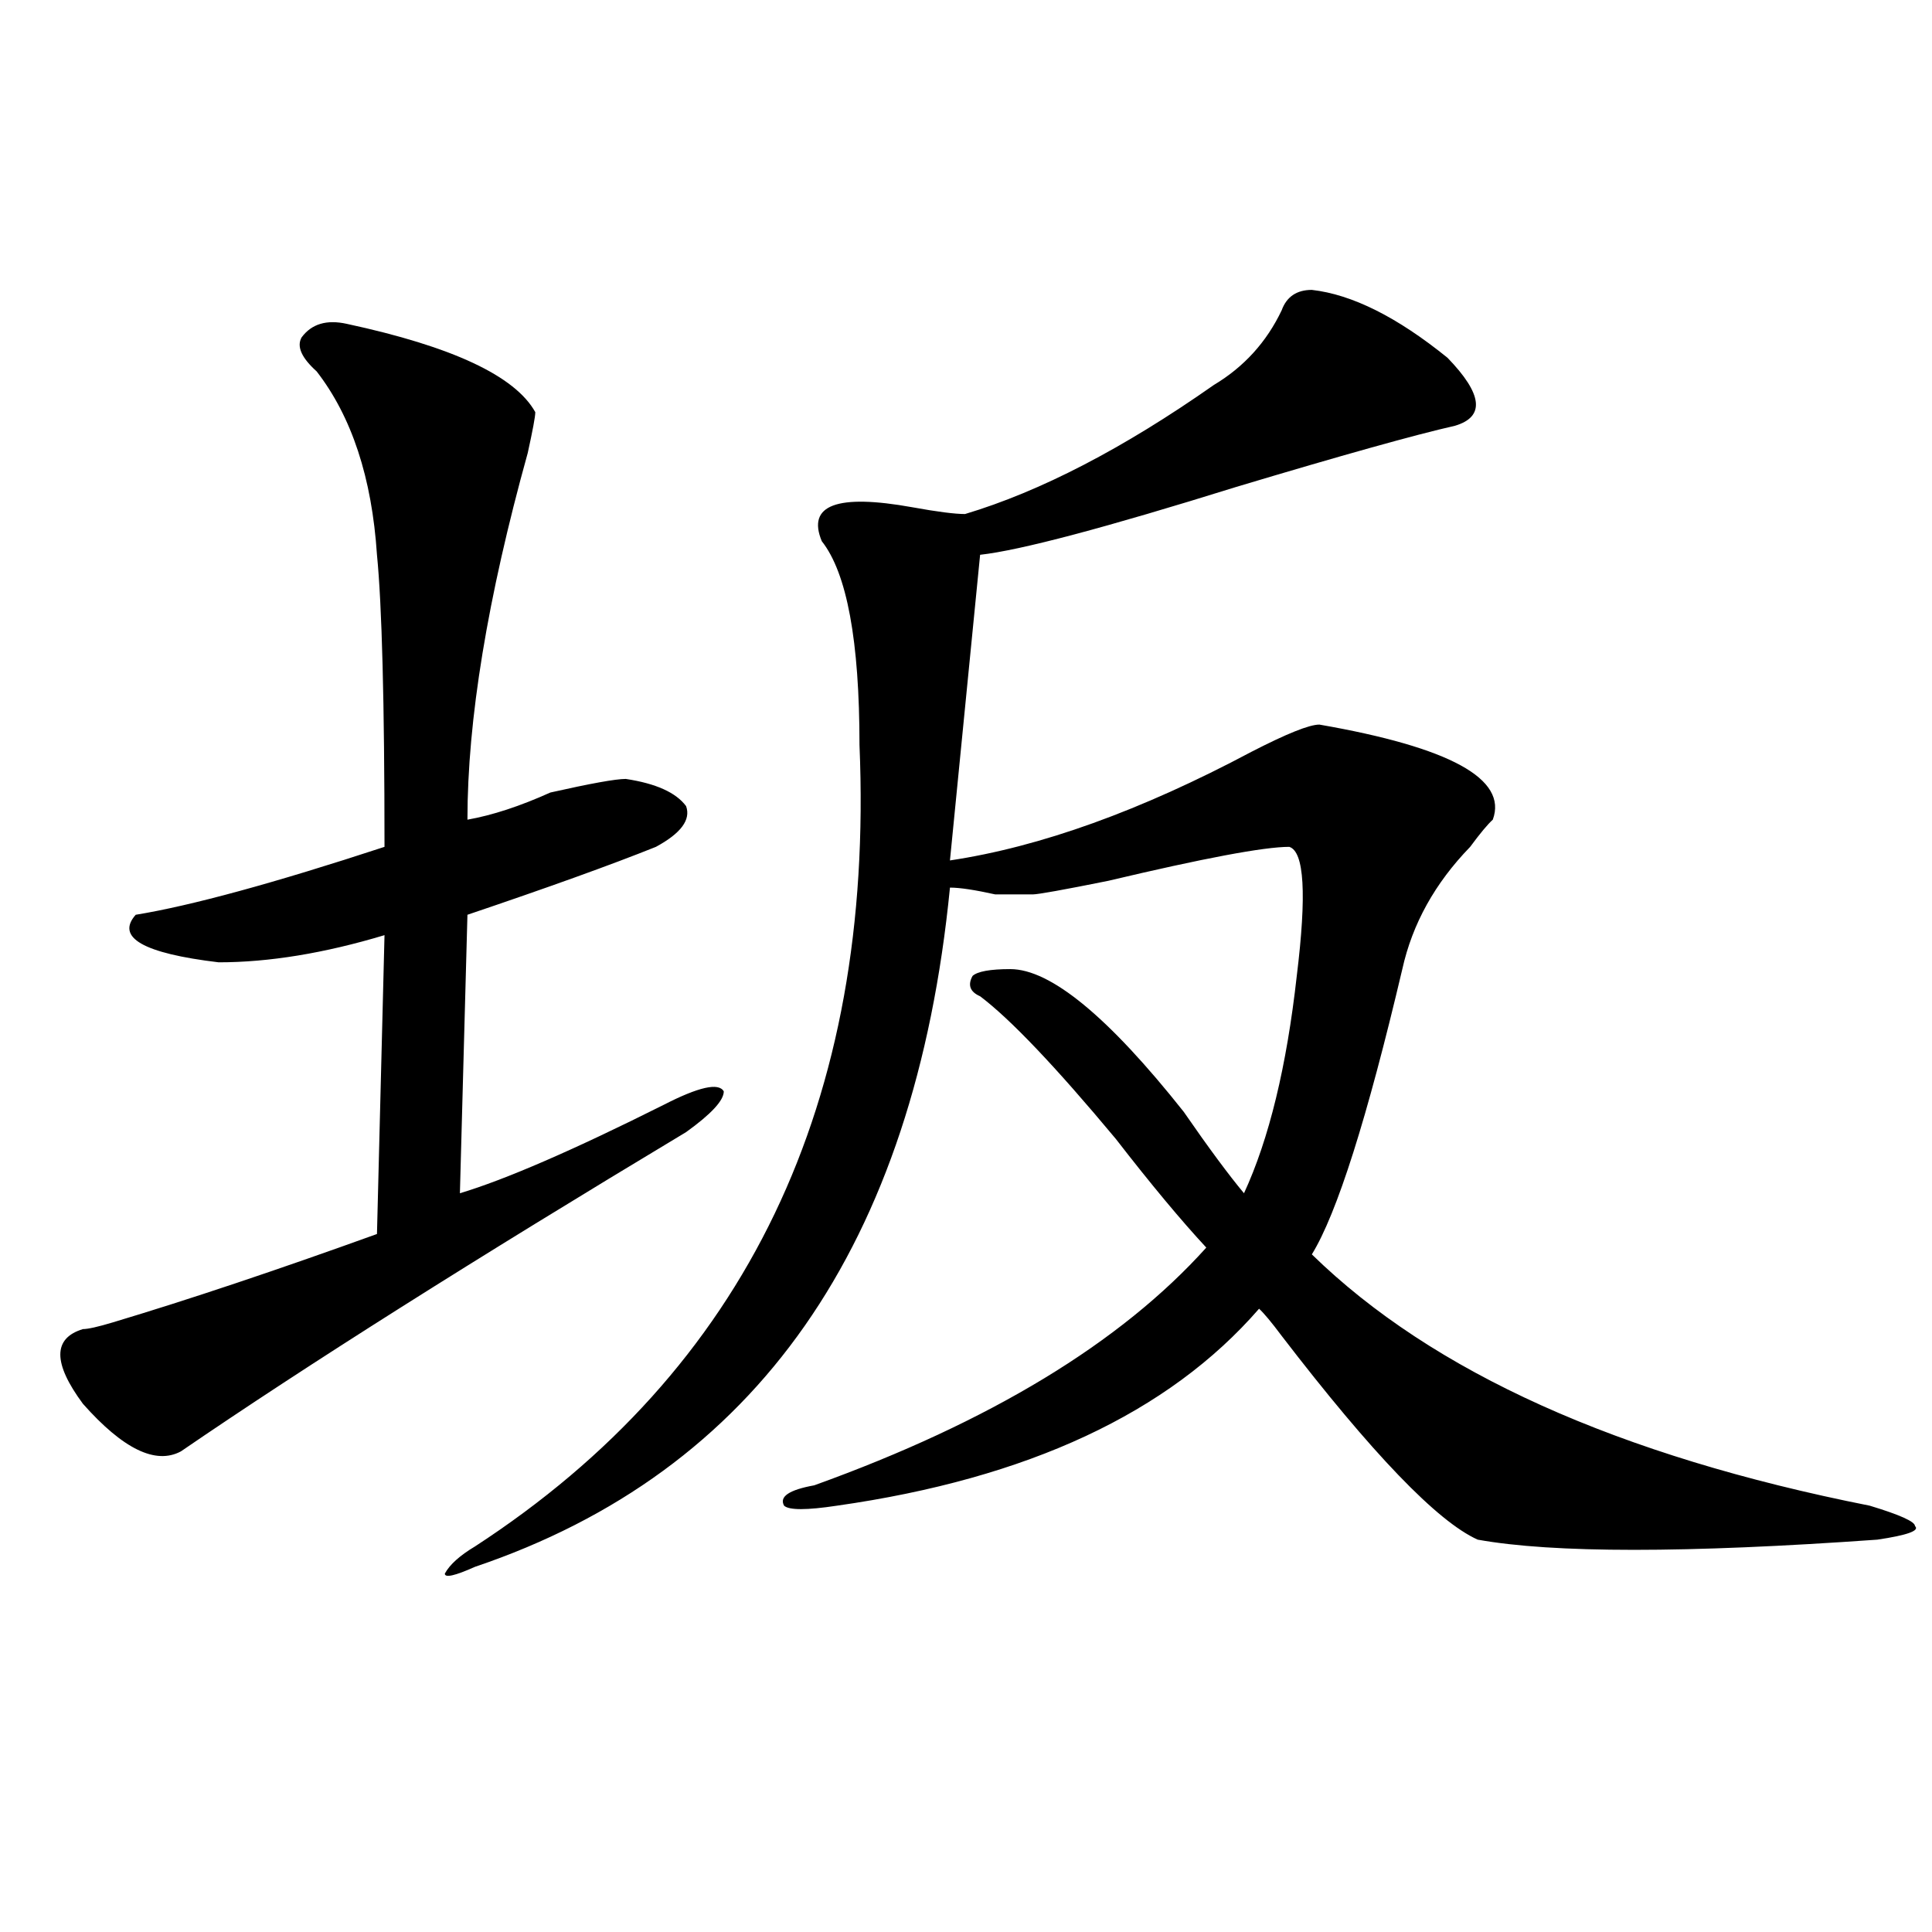
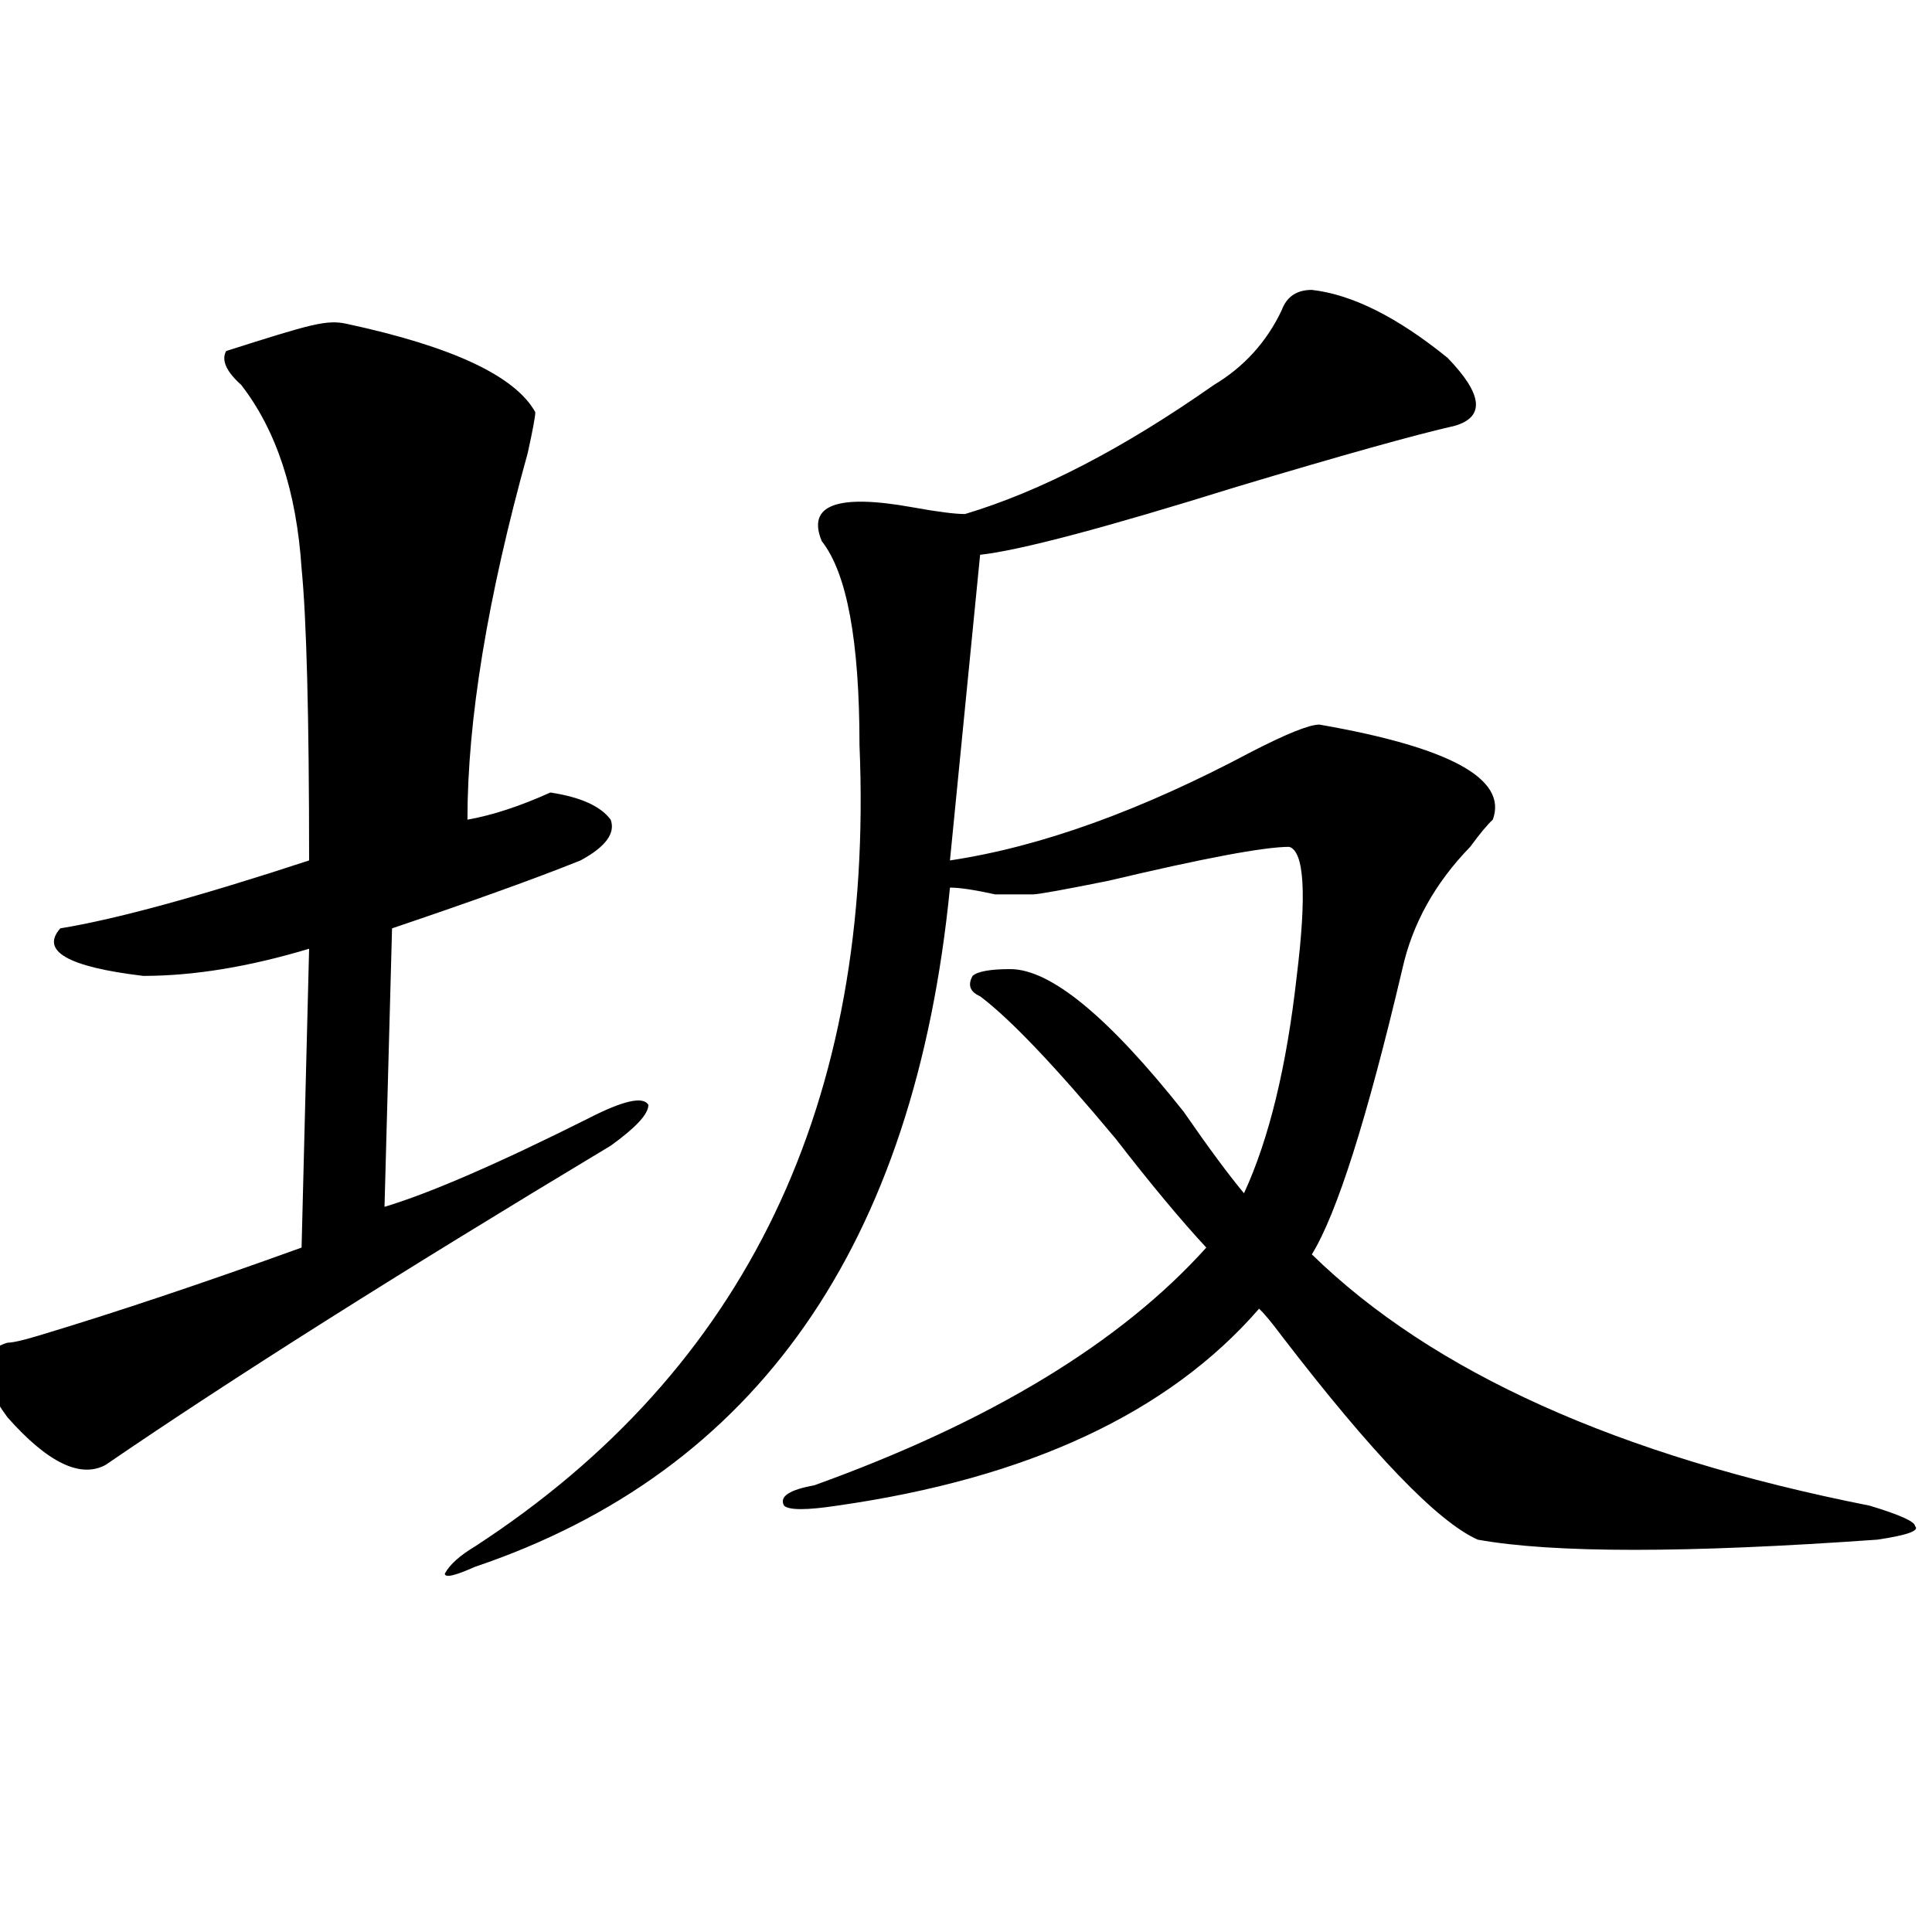
<svg xmlns="http://www.w3.org/2000/svg" version="1.1" id="图层_1" x="0px" y="0px" width="1000px" height="1000px" viewBox="0 0 1000 1000" enable-background="new 0 0 1000 1000" xml:space="preserve">
-   <path d="M179.508,167.625c54.633,11.756,87.132,26.972,97.559,45.703c0,2.362-1.342,9.394-3.902,21.094  c-20.853,75.037-31.219,138.318-31.219,189.844c12.988-2.307,27.316-7.031,42.926-14.063c20.792-4.669,33.78-7.031,39.023-7.031  c15.609,2.362,25.975,7.031,31.219,14.063c2.561,7.031-2.622,14.063-15.609,21.094c-23.414,9.394-55.974,21.094-97.559,35.156  l-3.902,144.141c23.414-7.031,58.535-22.247,105.363-45.703c18.17-9.338,28.597-11.7,31.219-7.031  c0,4.725-6.524,11.756-19.512,21.094c-109.266,65.644-196.459,120.74-261.457,165.234c-13.049,7.031-29.938-1.153-50.73-24.609  c-15.609-21.094-15.609-33.947,0-38.672c2.561,0,7.805-1.153,15.609-3.516c39.023-11.7,84.51-26.916,136.582-45.703l3.902-154.688  c-31.219,9.394-59.877,14.063-85.852,14.063c-39.023-4.669-53.352-12.854-42.926-24.609c28.597-4.669,71.523-16.369,128.777-35.156  c0-74.981-1.342-125.354-3.902-151.172c-2.622-39.825-13.049-71.466-31.219-94.922c-7.805-7.031-10.427-12.854-7.805-17.578  C161.277,167.625,169.082,165.318,179.508,167.625z M679.008,150.047c20.792,2.362,44.206,14.063,70.242,35.156  c18.17,18.787,19.512,30.487,3.902,35.156C732.3,225.084,694.618,235.631,639.985,252c-67.681,21.094-111.887,32.85-132.68,35.156  l-15.609,158.203c46.828-7.031,98.839-25.763,156.094-56.25c18.17-9.338,29.877-14.063,35.121-14.063  c67.62,11.756,97.559,28.125,89.754,49.219c-2.622,2.362-6.524,7.031-11.707,14.063c-18.231,18.787-29.938,39.881-35.121,63.281  c-18.231,77.344-33.841,126.563-46.828,147.656c62.438,60.975,158.655,104.315,288.773,130.078  c15.609,4.725,23.414,8.24,23.414,10.547c2.561,2.362-3.902,4.725-19.512,7.031c-98.9,7.031-167.801,7.031-206.824,0  c-20.853-9.338-54.633-44.494-101.461-105.469c-5.244-7.031-9.146-11.7-11.707-14.063C604.864,731.334,532,765.281,433.161,779.344  c-15.609,2.362-24.756,2.362-27.316,0c-2.622-4.669,2.561-8.185,15.609-10.547c91.034-32.794,158.655-73.828,202.922-123.047  c-13.049-14.063-28.658-32.794-46.828-56.25c-31.219-37.463-54.633-62.072-70.242-73.828c-5.244-2.307-6.524-5.822-3.902-10.547  c2.561-2.307,9.085-3.516,19.512-3.516c20.792,0,50.73,24.609,89.754,73.828c12.988,18.787,23.414,32.85,31.219,42.188  c12.988-28.125,22.073-65.588,27.316-112.5c5.183-42.188,3.902-64.435-3.902-66.797c-13.049,0-44.267,5.878-93.656,17.578  c-23.414,4.725-36.463,7.031-39.023,7.031c-2.622,0-9.146,0-19.512,0c-10.427-2.307-18.231-3.516-23.414-3.516  c-18.231,185.175-100.18,302.344-245.848,351.563c-10.427,4.669-15.609,5.822-15.609,3.516c2.561-4.725,7.805-9.394,15.609-14.063  c140.484-91.406,206.824-229.669,199.02-414.844c0-53.888-6.524-89.044-19.512-105.469c-7.805-18.731,7.805-24.609,46.828-17.578  c12.988,2.362,22.073,3.516,27.316,3.516c39.023-11.7,81.949-33.947,128.777-66.797c15.609-9.338,27.316-22.247,35.121-38.672  C665.96,153.563,671.204,150.047,679.008,150.047z" />
+   <path d="M179.508,167.625c54.633,11.756,87.132,26.972,97.559,45.703c0,2.362-1.342,9.394-3.902,21.094  c-20.853,75.037-31.219,138.318-31.219,189.844c12.988-2.307,27.316-7.031,42.926-14.063c15.609,2.362,25.975,7.031,31.219,14.063c2.561,7.031-2.622,14.063-15.609,21.094c-23.414,9.394-55.974,21.094-97.559,35.156  l-3.902,144.141c23.414-7.031,58.535-22.247,105.363-45.703c18.17-9.338,28.597-11.7,31.219-7.031  c0,4.725-6.524,11.756-19.512,21.094c-109.266,65.644-196.459,120.74-261.457,165.234c-13.049,7.031-29.938-1.153-50.73-24.609  c-15.609-21.094-15.609-33.947,0-38.672c2.561,0,7.805-1.153,15.609-3.516c39.023-11.7,84.51-26.916,136.582-45.703l3.902-154.688  c-31.219,9.394-59.877,14.063-85.852,14.063c-39.023-4.669-53.352-12.854-42.926-24.609c28.597-4.669,71.523-16.369,128.777-35.156  c0-74.981-1.342-125.354-3.902-151.172c-2.622-39.825-13.049-71.466-31.219-94.922c-7.805-7.031-10.427-12.854-7.805-17.578  C161.277,167.625,169.082,165.318,179.508,167.625z M679.008,150.047c20.792,2.362,44.206,14.063,70.242,35.156  c18.17,18.787,19.512,30.487,3.902,35.156C732.3,225.084,694.618,235.631,639.985,252c-67.681,21.094-111.887,32.85-132.68,35.156  l-15.609,158.203c46.828-7.031,98.839-25.763,156.094-56.25c18.17-9.338,29.877-14.063,35.121-14.063  c67.62,11.756,97.559,28.125,89.754,49.219c-2.622,2.362-6.524,7.031-11.707,14.063c-18.231,18.787-29.938,39.881-35.121,63.281  c-18.231,77.344-33.841,126.563-46.828,147.656c62.438,60.975,158.655,104.315,288.773,130.078  c15.609,4.725,23.414,8.24,23.414,10.547c2.561,2.362-3.902,4.725-19.512,7.031c-98.9,7.031-167.801,7.031-206.824,0  c-20.853-9.338-54.633-44.494-101.461-105.469c-5.244-7.031-9.146-11.7-11.707-14.063C604.864,731.334,532,765.281,433.161,779.344  c-15.609,2.362-24.756,2.362-27.316,0c-2.622-4.669,2.561-8.185,15.609-10.547c91.034-32.794,158.655-73.828,202.922-123.047  c-13.049-14.063-28.658-32.794-46.828-56.25c-31.219-37.463-54.633-62.072-70.242-73.828c-5.244-2.307-6.524-5.822-3.902-10.547  c2.561-2.307,9.085-3.516,19.512-3.516c20.792,0,50.73,24.609,89.754,73.828c12.988,18.787,23.414,32.85,31.219,42.188  c12.988-28.125,22.073-65.588,27.316-112.5c5.183-42.188,3.902-64.435-3.902-66.797c-13.049,0-44.267,5.878-93.656,17.578  c-23.414,4.725-36.463,7.031-39.023,7.031c-2.622,0-9.146,0-19.512,0c-10.427-2.307-18.231-3.516-23.414-3.516  c-18.231,185.175-100.18,302.344-245.848,351.563c-10.427,4.669-15.609,5.822-15.609,3.516c2.561-4.725,7.805-9.394,15.609-14.063  c140.484-91.406,206.824-229.669,199.02-414.844c0-53.888-6.524-89.044-19.512-105.469c-7.805-18.731,7.805-24.609,46.828-17.578  c12.988,2.362,22.073,3.516,27.316,3.516c39.023-11.7,81.949-33.947,128.777-66.797c15.609-9.338,27.316-22.247,35.121-38.672  C665.96,153.563,671.204,150.047,679.008,150.047z" />
</svg>